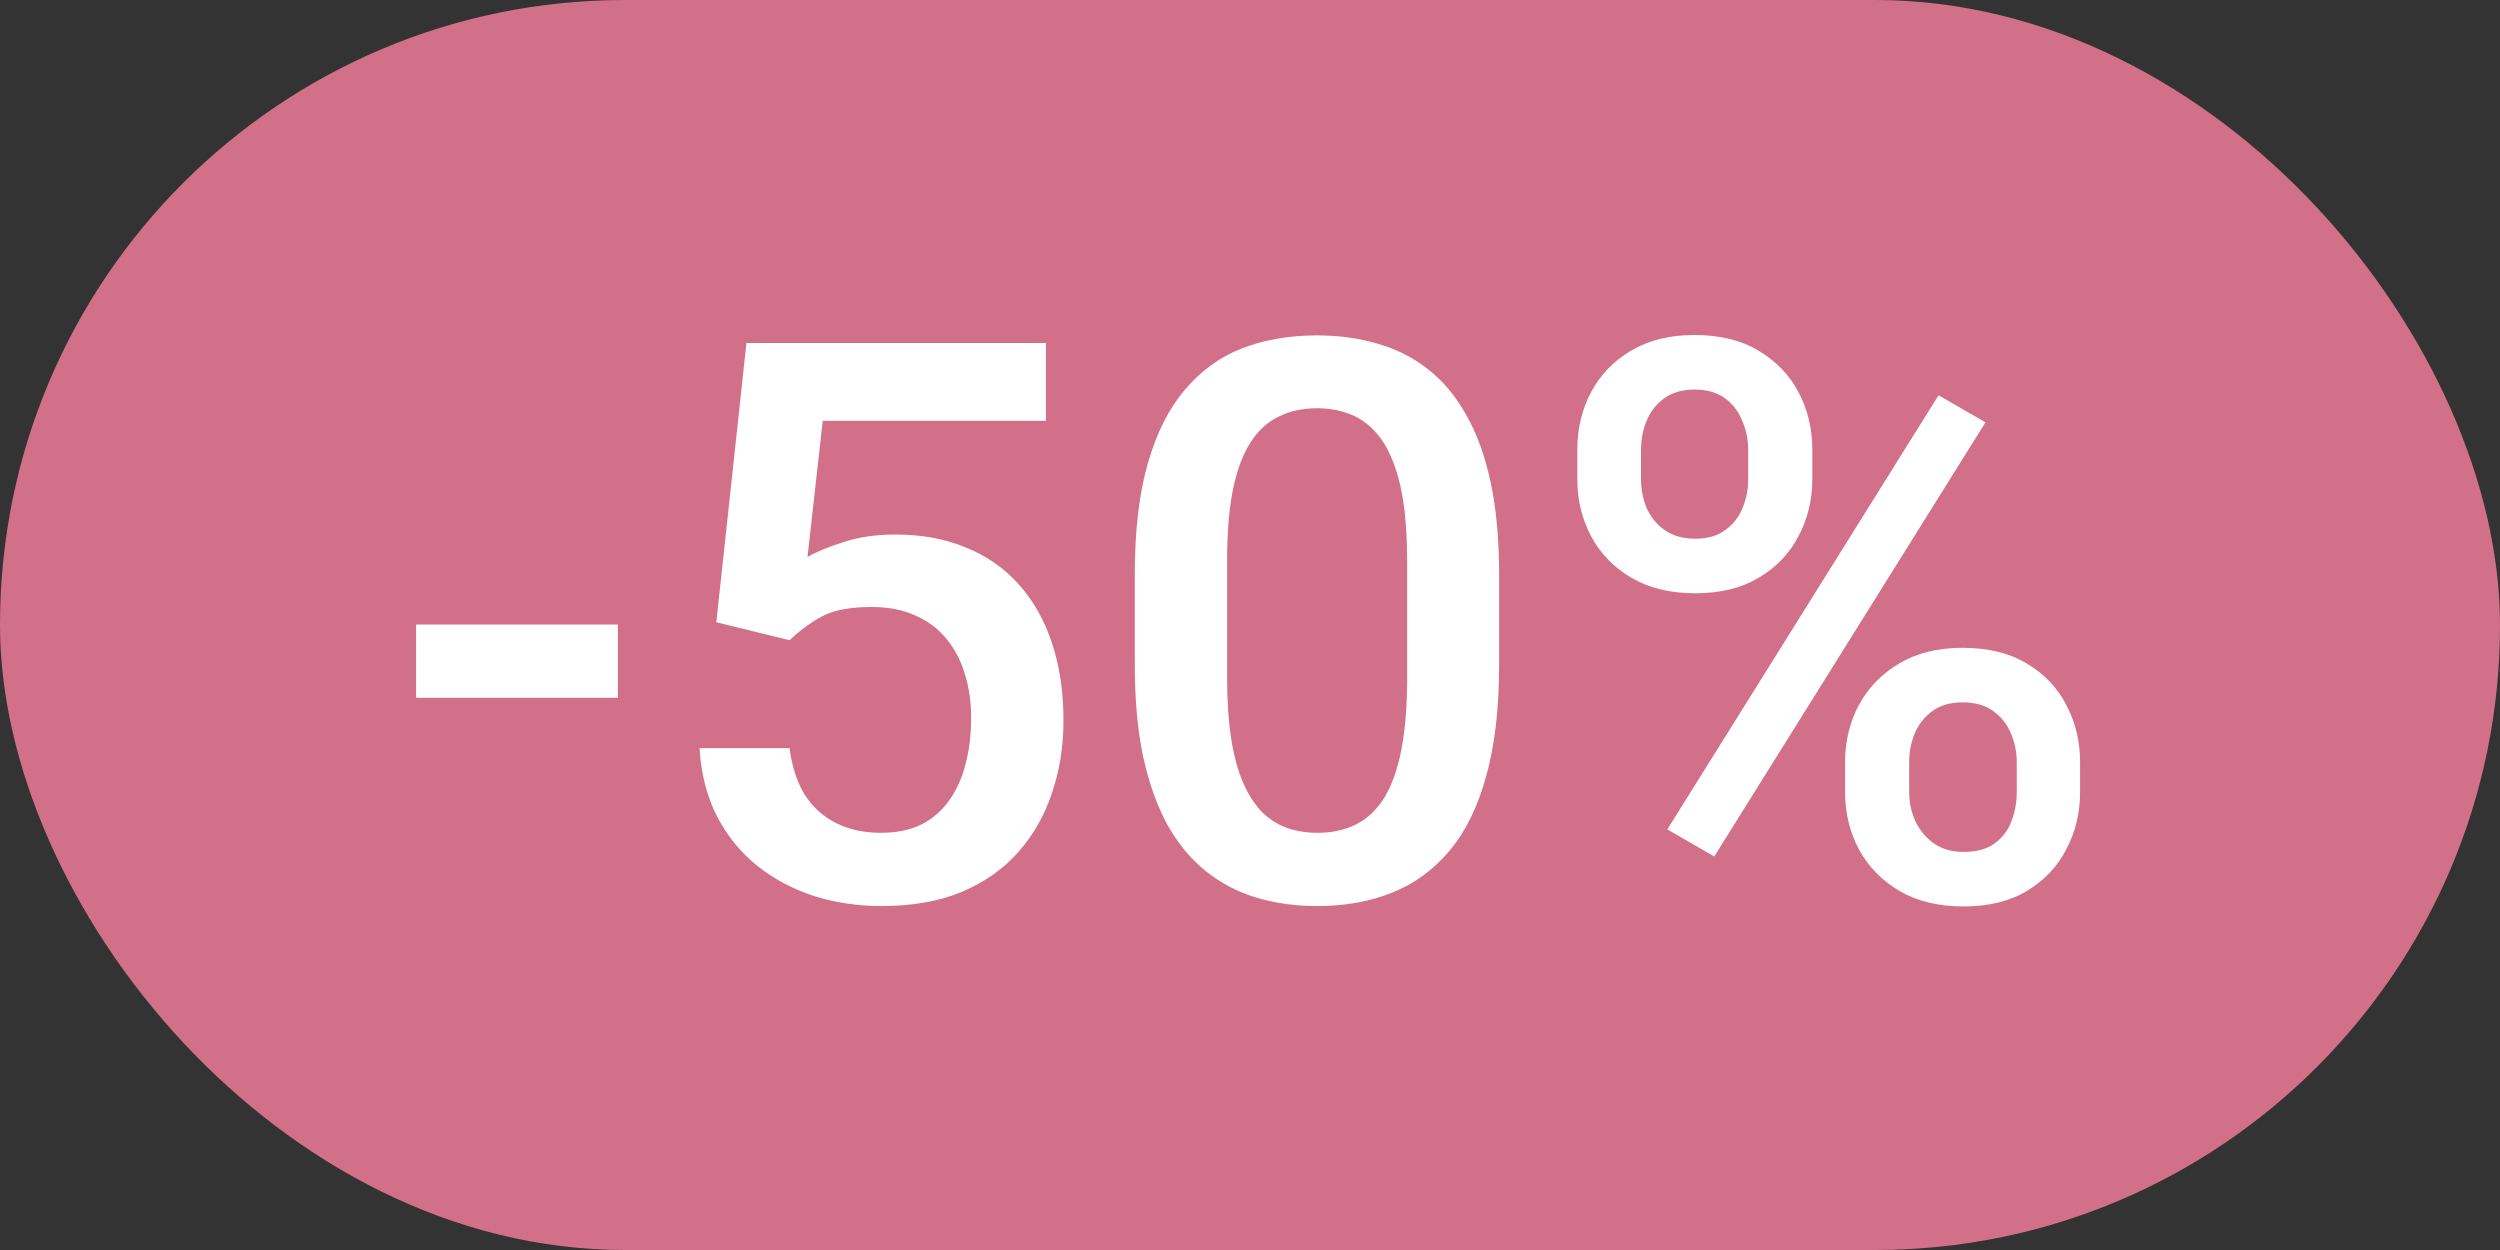
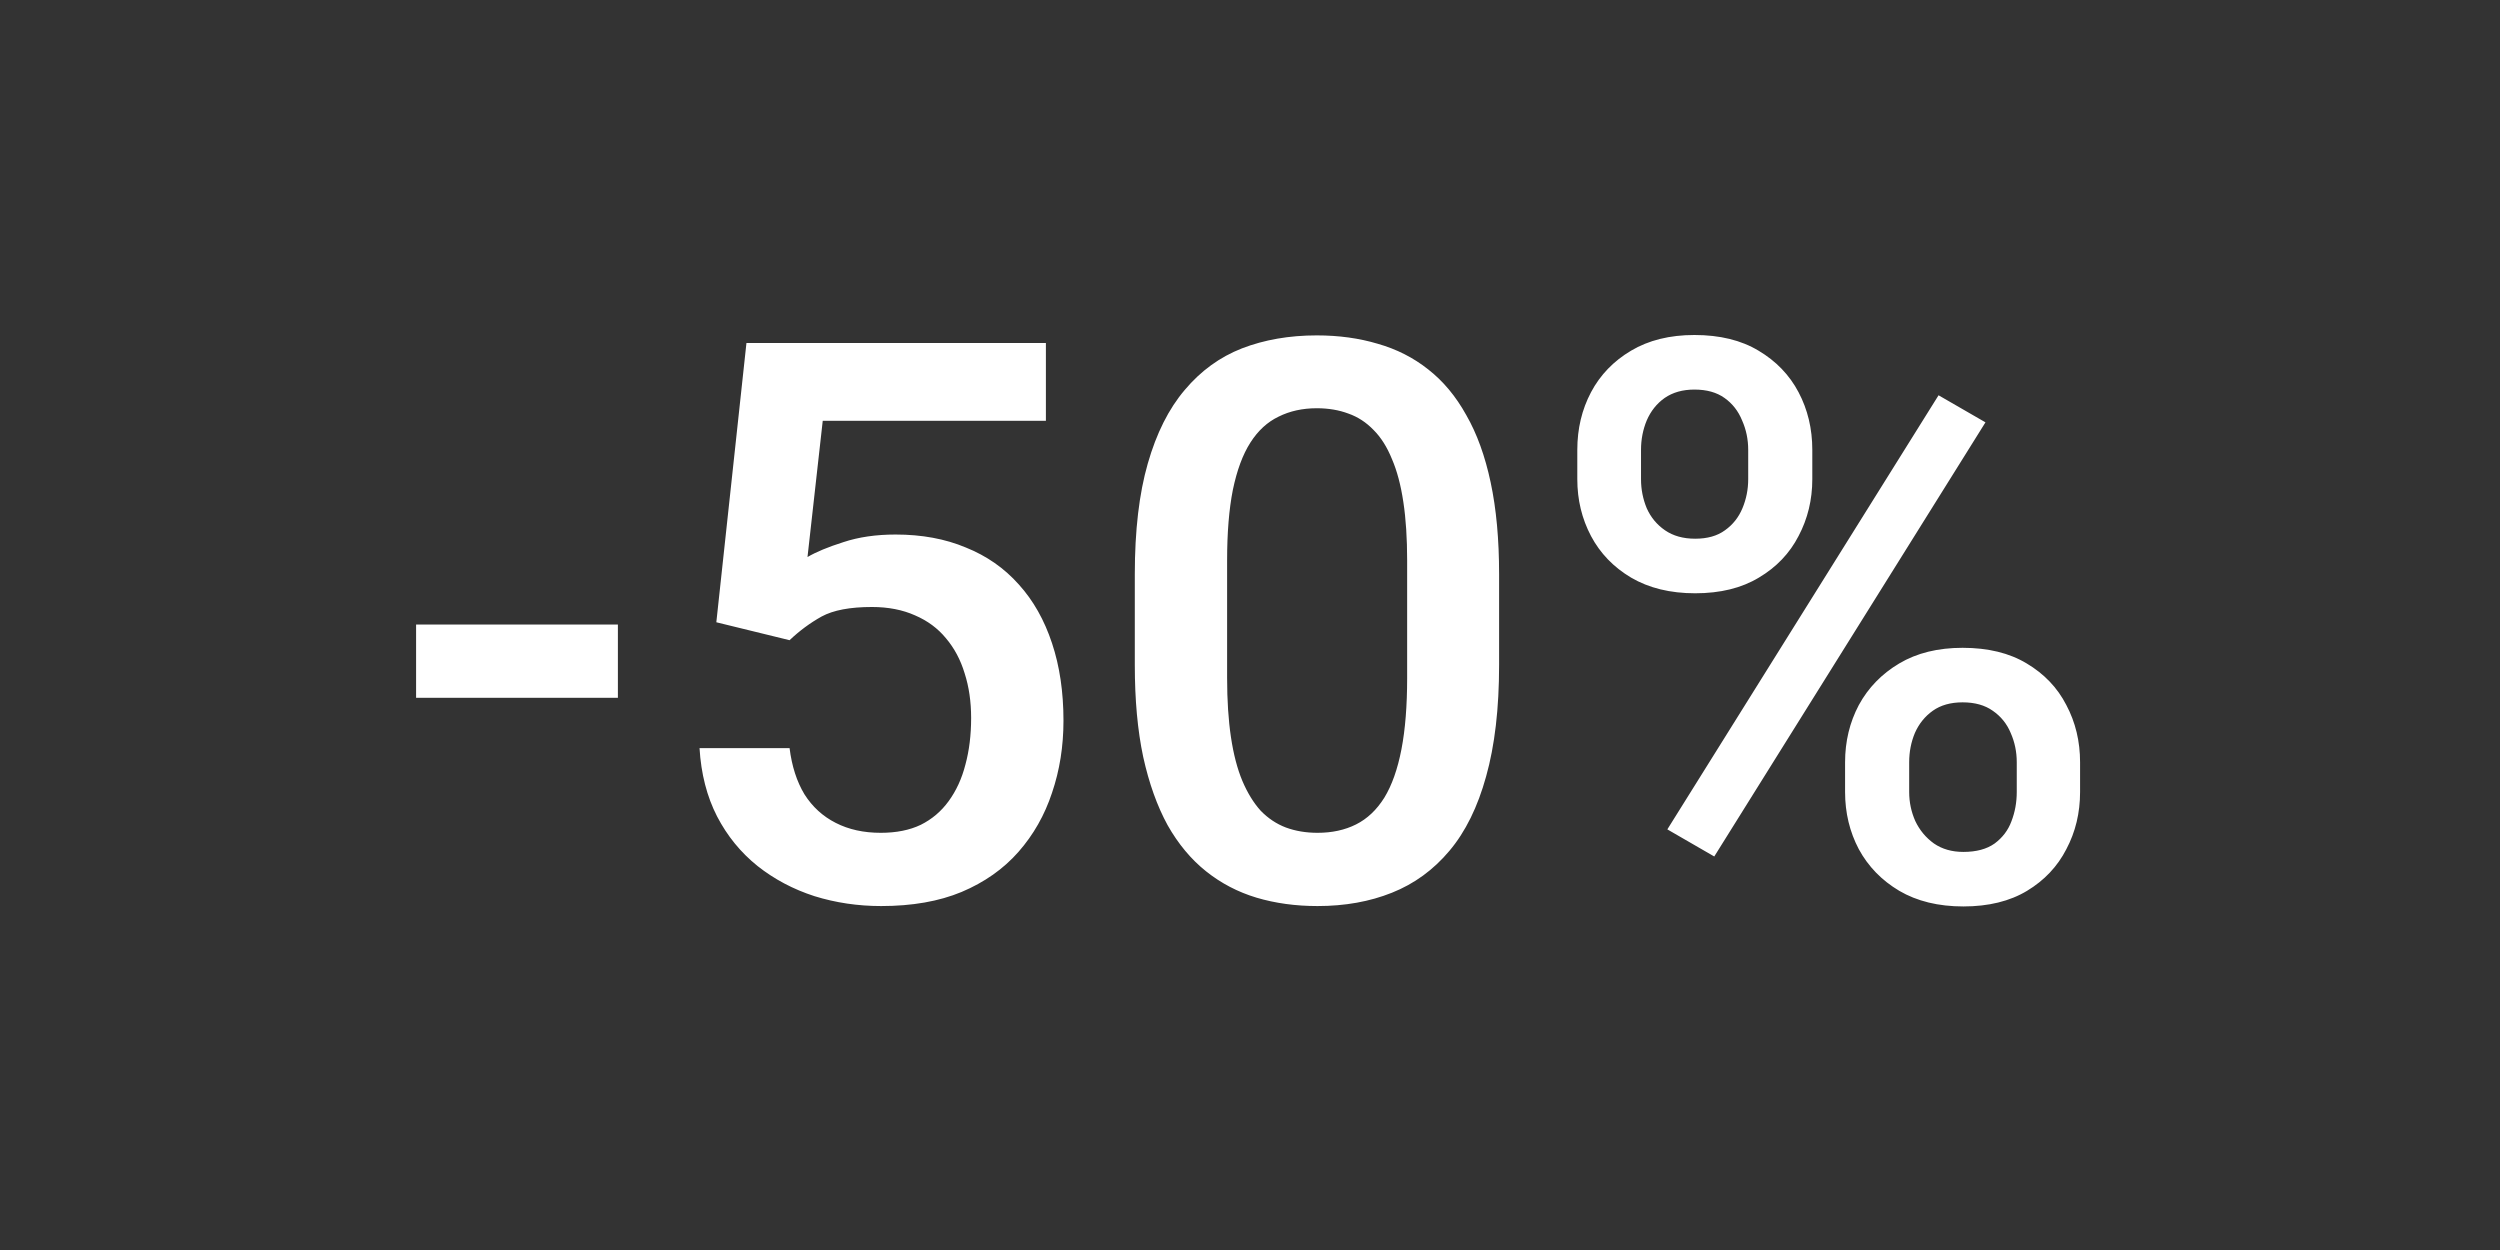
<svg xmlns="http://www.w3.org/2000/svg" width="64" height="32" viewBox="0 0 64 32" fill="none">
  <rect x="0" y="0" width="64" height="32" fill="#333333" stroke="none" />
-   <rect width="64" height="32" rx="16" fill="#D37089" />
-   <path d="M15.818 15.988V17.863H10.652V15.988H15.818ZM20.213 16.389L18.338 15.93L19.109 8.781H26.775V10.773H21.062L20.672 14.26C20.893 14.13 21.199 14.003 21.59 13.879C21.98 13.749 22.426 13.684 22.928 13.684C23.598 13.684 24.197 13.794 24.725 14.016C25.259 14.23 25.711 14.546 26.082 14.963C26.453 15.373 26.736 15.874 26.932 16.467C27.127 17.053 27.225 17.713 27.225 18.449C27.225 19.107 27.127 19.722 26.932 20.295C26.743 20.868 26.456 21.372 26.072 21.809C25.688 22.245 25.203 22.587 24.617 22.834C24.038 23.075 23.351 23.195 22.557 23.195C21.964 23.195 21.395 23.111 20.848 22.941C20.307 22.766 19.822 22.509 19.393 22.17C18.963 21.825 18.618 21.402 18.357 20.9C18.097 20.393 17.947 19.81 17.908 19.152H20.213C20.271 19.615 20.398 20.009 20.594 20.334C20.796 20.653 21.062 20.897 21.395 21.066C21.727 21.236 22.111 21.32 22.547 21.32C22.944 21.32 23.286 21.252 23.572 21.115C23.859 20.972 24.096 20.77 24.285 20.51C24.48 20.243 24.624 19.93 24.715 19.572C24.812 19.214 24.861 18.817 24.861 18.381C24.861 17.964 24.806 17.583 24.695 17.238C24.591 16.893 24.432 16.594 24.217 16.34C24.009 16.086 23.745 15.891 23.426 15.754C23.107 15.611 22.739 15.539 22.322 15.539C21.762 15.539 21.333 15.62 21.033 15.783C20.74 15.946 20.467 16.148 20.213 16.389ZM38.377 14.699V17.023C38.377 18.137 38.266 19.087 38.045 19.875C37.83 20.656 37.518 21.291 37.107 21.779C36.697 22.268 36.206 22.626 35.633 22.854C35.066 23.081 34.432 23.195 33.728 23.195C33.169 23.195 32.648 23.124 32.166 22.98C31.691 22.837 31.261 22.613 30.877 22.307C30.493 22.001 30.164 21.607 29.891 21.125C29.624 20.637 29.415 20.054 29.266 19.377C29.122 18.7 29.051 17.915 29.051 17.023V14.699C29.051 13.579 29.162 12.635 29.383 11.867C29.604 11.092 29.92 10.464 30.33 9.982C30.74 9.494 31.229 9.139 31.795 8.918C32.368 8.697 33.006 8.586 33.709 8.586C34.275 8.586 34.796 8.658 35.272 8.801C35.753 8.938 36.183 9.156 36.56 9.455C36.945 9.755 37.27 10.145 37.537 10.627C37.81 11.102 38.019 11.678 38.162 12.355C38.305 13.026 38.377 13.807 38.377 14.699ZM36.023 17.355V14.348C36.023 13.781 35.991 13.283 35.926 12.854C35.861 12.417 35.763 12.05 35.633 11.75C35.509 11.444 35.353 11.197 35.164 11.008C34.975 10.812 34.76 10.672 34.52 10.588C34.279 10.497 34.008 10.451 33.709 10.451C33.344 10.451 33.019 10.523 32.732 10.666C32.446 10.803 32.205 11.024 32.01 11.33C31.814 11.636 31.665 12.04 31.561 12.541C31.463 13.036 31.414 13.638 31.414 14.348V17.355C31.414 17.928 31.447 18.433 31.512 18.869C31.577 19.305 31.674 19.68 31.805 19.992C31.935 20.298 32.091 20.552 32.273 20.754C32.462 20.949 32.677 21.092 32.918 21.184C33.165 21.275 33.435 21.32 33.728 21.32C34.1 21.32 34.428 21.249 34.715 21.105C35.001 20.962 35.242 20.734 35.438 20.422C35.633 20.103 35.779 19.689 35.877 19.182C35.975 18.674 36.023 18.065 36.023 17.355ZM40.379 12.268V11.516C40.379 10.975 40.496 10.484 40.73 10.041C40.965 9.598 41.307 9.243 41.756 8.977C42.205 8.71 42.745 8.576 43.377 8.576C44.028 8.576 44.575 8.71 45.018 8.977C45.467 9.243 45.809 9.598 46.043 10.041C46.277 10.484 46.395 10.975 46.395 11.516V12.268C46.395 12.795 46.277 13.28 46.043 13.723C45.815 14.165 45.477 14.52 45.027 14.787C44.585 15.054 44.041 15.188 43.397 15.188C42.758 15.188 42.212 15.054 41.756 14.787C41.307 14.52 40.965 14.165 40.73 13.723C40.496 13.28 40.379 12.795 40.379 12.268ZM42.01 11.516V12.268C42.01 12.528 42.059 12.775 42.156 13.01C42.26 13.244 42.417 13.433 42.625 13.576C42.833 13.719 43.09 13.791 43.397 13.791C43.709 13.791 43.963 13.719 44.158 13.576C44.36 13.433 44.51 13.244 44.607 13.01C44.705 12.775 44.754 12.528 44.754 12.268V11.516C44.754 11.249 44.702 10.998 44.598 10.764C44.5 10.523 44.35 10.331 44.148 10.188C43.947 10.044 43.69 9.973 43.377 9.973C43.078 9.973 42.824 10.044 42.615 10.188C42.413 10.331 42.26 10.523 42.156 10.764C42.059 10.998 42.01 11.249 42.01 11.516ZM47.234 20.275V19.514C47.234 18.98 47.352 18.491 47.586 18.049C47.827 17.606 48.172 17.251 48.621 16.984C49.07 16.717 49.611 16.584 50.242 16.584C50.893 16.584 51.44 16.717 51.883 16.984C52.332 17.251 52.671 17.606 52.898 18.049C53.133 18.491 53.25 18.98 53.25 19.514V20.275C53.25 20.809 53.133 21.297 52.898 21.74C52.671 22.183 52.335 22.538 51.893 22.805C51.45 23.072 50.906 23.205 50.262 23.205C49.624 23.205 49.077 23.072 48.621 22.805C48.172 22.538 47.827 22.183 47.586 21.74C47.352 21.297 47.234 20.809 47.234 20.275ZM48.875 19.514V20.275C48.875 20.536 48.927 20.783 49.031 21.018C49.142 21.252 49.301 21.444 49.51 21.594C49.718 21.737 49.969 21.809 50.262 21.809C50.594 21.809 50.861 21.737 51.062 21.594C51.264 21.444 51.408 21.255 51.492 21.027C51.583 20.793 51.629 20.542 51.629 20.275V19.514C51.629 19.247 51.577 18.996 51.473 18.762C51.375 18.527 51.222 18.338 51.014 18.195C50.812 18.052 50.555 17.98 50.242 17.98C49.936 17.98 49.682 18.052 49.48 18.195C49.279 18.338 49.126 18.527 49.022 18.762C48.924 18.996 48.875 19.247 48.875 19.514ZM50.828 10.812L43.885 21.926L42.684 21.232L49.627 10.119L50.828 10.812Z" fill="white" />
+   <path d="M15.818 15.988V17.863H10.652V15.988H15.818ZM20.213 16.389L18.338 15.93L19.109 8.781H26.775V10.773H21.062L20.672 14.26C20.893 14.13 21.199 14.003 21.59 13.879C21.98 13.749 22.426 13.684 22.928 13.684C23.598 13.684 24.197 13.794 24.725 14.016C25.259 14.23 25.711 14.546 26.082 14.963C26.453 15.373 26.736 15.874 26.932 16.467C27.127 17.053 27.225 17.713 27.225 18.449C27.225 19.107 27.127 19.722 26.932 20.295C26.743 20.868 26.456 21.372 26.072 21.809C25.688 22.245 25.203 22.587 24.617 22.834C24.038 23.075 23.351 23.195 22.557 23.195C21.964 23.195 21.395 23.111 20.848 22.941C20.307 22.766 19.822 22.509 19.393 22.17C18.963 21.825 18.618 21.402 18.357 20.9C18.097 20.393 17.947 19.81 17.908 19.152H20.213C20.271 19.615 20.398 20.009 20.594 20.334C20.796 20.653 21.062 20.897 21.395 21.066C21.727 21.236 22.111 21.32 22.547 21.32C22.944 21.32 23.286 21.252 23.572 21.115C23.859 20.972 24.096 20.77 24.285 20.51C24.48 20.243 24.624 19.93 24.715 19.572C24.812 19.214 24.861 18.817 24.861 18.381C24.861 17.964 24.806 17.583 24.695 17.238C24.591 16.893 24.432 16.594 24.217 16.34C24.009 16.086 23.745 15.891 23.426 15.754C23.107 15.611 22.739 15.539 22.322 15.539C21.762 15.539 21.333 15.62 21.033 15.783C20.74 15.946 20.467 16.148 20.213 16.389ZM38.377 14.699V17.023C38.377 18.137 38.266 19.087 38.045 19.875C37.83 20.656 37.518 21.291 37.107 21.779C36.697 22.268 36.206 22.626 35.633 22.854C35.066 23.081 34.432 23.195 33.728 23.195C33.169 23.195 32.648 23.124 32.166 22.98C31.691 22.837 31.261 22.613 30.877 22.307C30.493 22.001 30.164 21.607 29.891 21.125C29.624 20.637 29.415 20.054 29.266 19.377C29.122 18.7 29.051 17.915 29.051 17.023V14.699C29.051 13.579 29.162 12.635 29.383 11.867C29.604 11.092 29.92 10.464 30.33 9.982C30.74 9.494 31.229 9.139 31.795 8.918C32.368 8.697 33.006 8.586 33.709 8.586C34.275 8.586 34.796 8.658 35.272 8.801C35.753 8.938 36.183 9.156 36.56 9.455C36.945 9.755 37.27 10.145 37.537 10.627C37.81 11.102 38.019 11.678 38.162 12.355C38.305 13.026 38.377 13.807 38.377 14.699ZM36.023 17.355V14.348C36.023 13.781 35.991 13.283 35.926 12.854C35.861 12.417 35.763 12.05 35.633 11.75C35.509 11.444 35.353 11.197 35.164 11.008C34.975 10.812 34.76 10.672 34.52 10.588C34.279 10.497 34.008 10.451 33.709 10.451C33.344 10.451 33.019 10.523 32.732 10.666C32.446 10.803 32.205 11.024 32.01 11.33C31.814 11.636 31.665 12.04 31.561 12.541C31.463 13.036 31.414 13.638 31.414 14.348V17.355C31.414 17.928 31.447 18.433 31.512 18.869C31.577 19.305 31.674 19.68 31.805 19.992C31.935 20.298 32.091 20.552 32.273 20.754C32.462 20.949 32.677 21.092 32.918 21.184C33.165 21.275 33.435 21.32 33.728 21.32C34.1 21.32 34.428 21.249 34.715 21.105C35.001 20.962 35.242 20.734 35.438 20.422C35.633 20.103 35.779 19.689 35.877 19.182C35.975 18.674 36.023 18.065 36.023 17.355ZM40.379 12.268V11.516C40.379 10.975 40.496 10.484 40.73 10.041C40.965 9.598 41.307 9.243 41.756 8.977C42.205 8.71 42.745 8.576 43.377 8.576C44.028 8.576 44.575 8.71 45.018 8.977C45.467 9.243 45.809 9.598 46.043 10.041C46.277 10.484 46.395 10.975 46.395 11.516V12.268C46.395 12.795 46.277 13.28 46.043 13.723C45.815 14.165 45.477 14.52 45.027 14.787C44.585 15.054 44.041 15.188 43.397 15.188C42.758 15.188 42.212 15.054 41.756 14.787C41.307 14.52 40.965 14.165 40.73 13.723C40.496 13.28 40.379 12.795 40.379 12.268M42.01 11.516V12.268C42.01 12.528 42.059 12.775 42.156 13.01C42.26 13.244 42.417 13.433 42.625 13.576C42.833 13.719 43.09 13.791 43.397 13.791C43.709 13.791 43.963 13.719 44.158 13.576C44.36 13.433 44.51 13.244 44.607 13.01C44.705 12.775 44.754 12.528 44.754 12.268V11.516C44.754 11.249 44.702 10.998 44.598 10.764C44.5 10.523 44.35 10.331 44.148 10.188C43.947 10.044 43.69 9.973 43.377 9.973C43.078 9.973 42.824 10.044 42.615 10.188C42.413 10.331 42.26 10.523 42.156 10.764C42.059 10.998 42.01 11.249 42.01 11.516ZM47.234 20.275V19.514C47.234 18.98 47.352 18.491 47.586 18.049C47.827 17.606 48.172 17.251 48.621 16.984C49.07 16.717 49.611 16.584 50.242 16.584C50.893 16.584 51.44 16.717 51.883 16.984C52.332 17.251 52.671 17.606 52.898 18.049C53.133 18.491 53.25 18.98 53.25 19.514V20.275C53.25 20.809 53.133 21.297 52.898 21.74C52.671 22.183 52.335 22.538 51.893 22.805C51.45 23.072 50.906 23.205 50.262 23.205C49.624 23.205 49.077 23.072 48.621 22.805C48.172 22.538 47.827 22.183 47.586 21.74C47.352 21.297 47.234 20.809 47.234 20.275ZM48.875 19.514V20.275C48.875 20.536 48.927 20.783 49.031 21.018C49.142 21.252 49.301 21.444 49.51 21.594C49.718 21.737 49.969 21.809 50.262 21.809C50.594 21.809 50.861 21.737 51.062 21.594C51.264 21.444 51.408 21.255 51.492 21.027C51.583 20.793 51.629 20.542 51.629 20.275V19.514C51.629 19.247 51.577 18.996 51.473 18.762C51.375 18.527 51.222 18.338 51.014 18.195C50.812 18.052 50.555 17.98 50.242 17.98C49.936 17.98 49.682 18.052 49.48 18.195C49.279 18.338 49.126 18.527 49.022 18.762C48.924 18.996 48.875 19.247 48.875 19.514ZM50.828 10.812L43.885 21.926L42.684 21.232L49.627 10.119L50.828 10.812Z" fill="white" />
</svg>